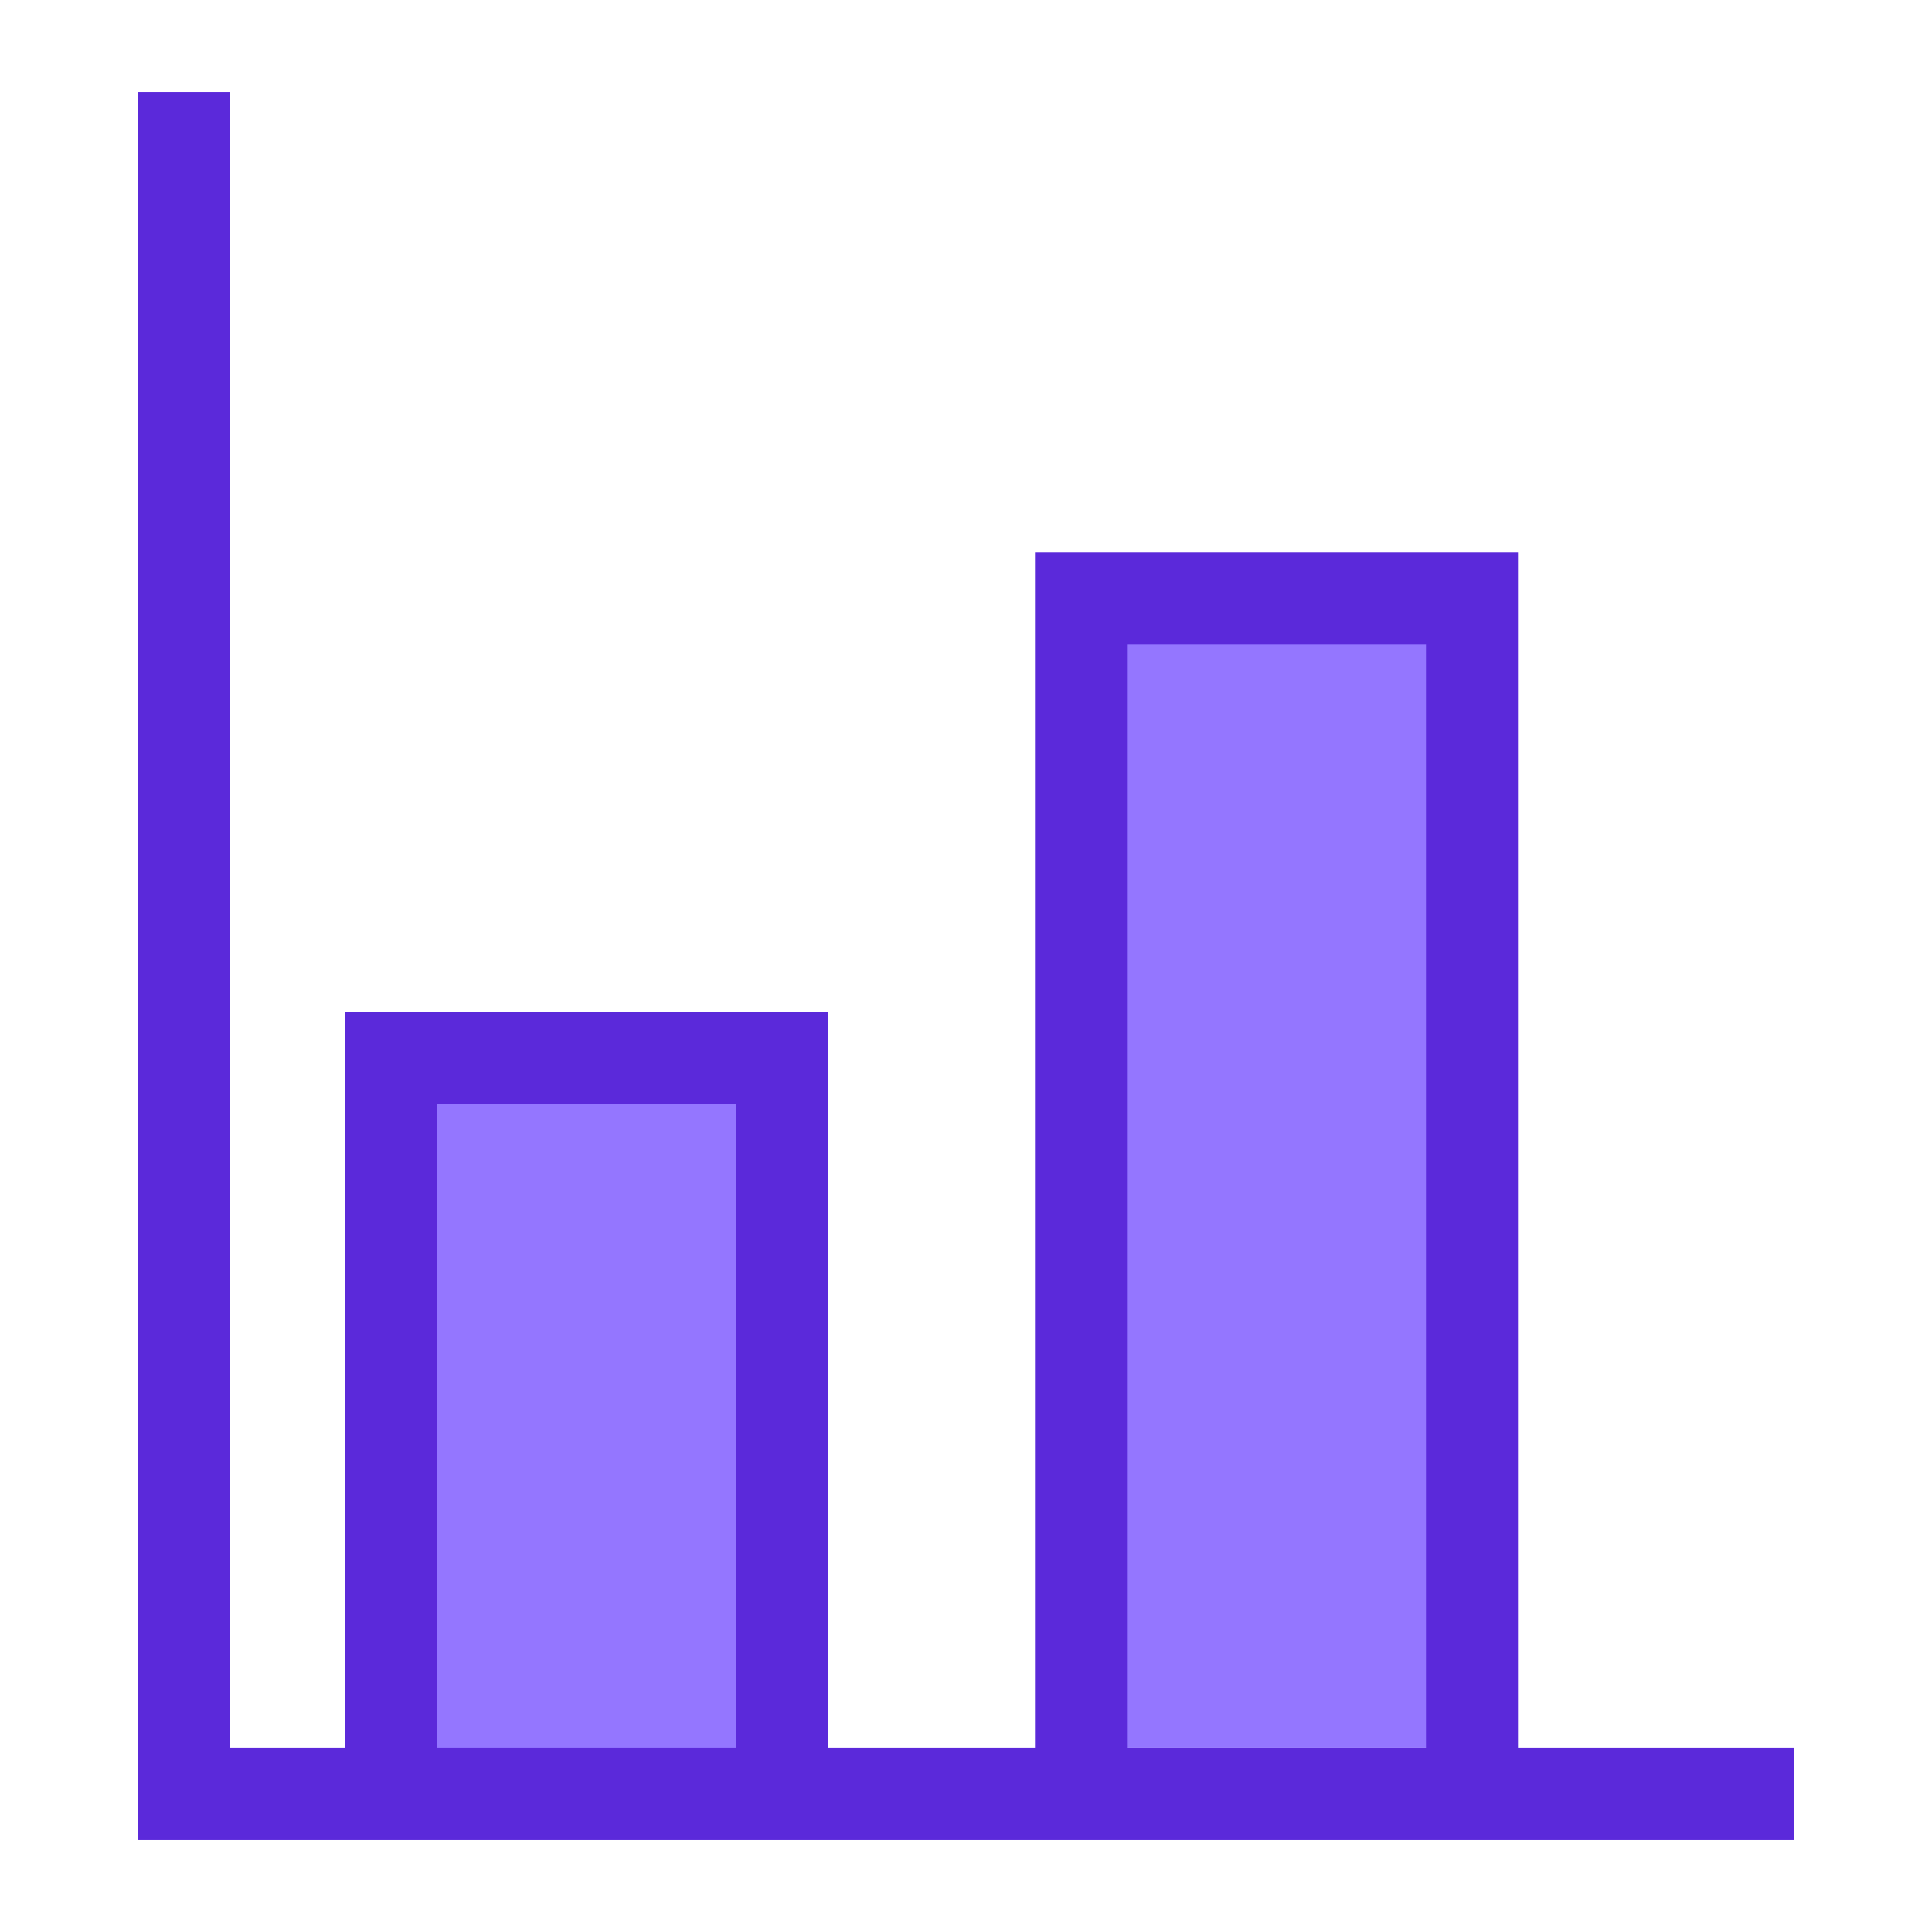
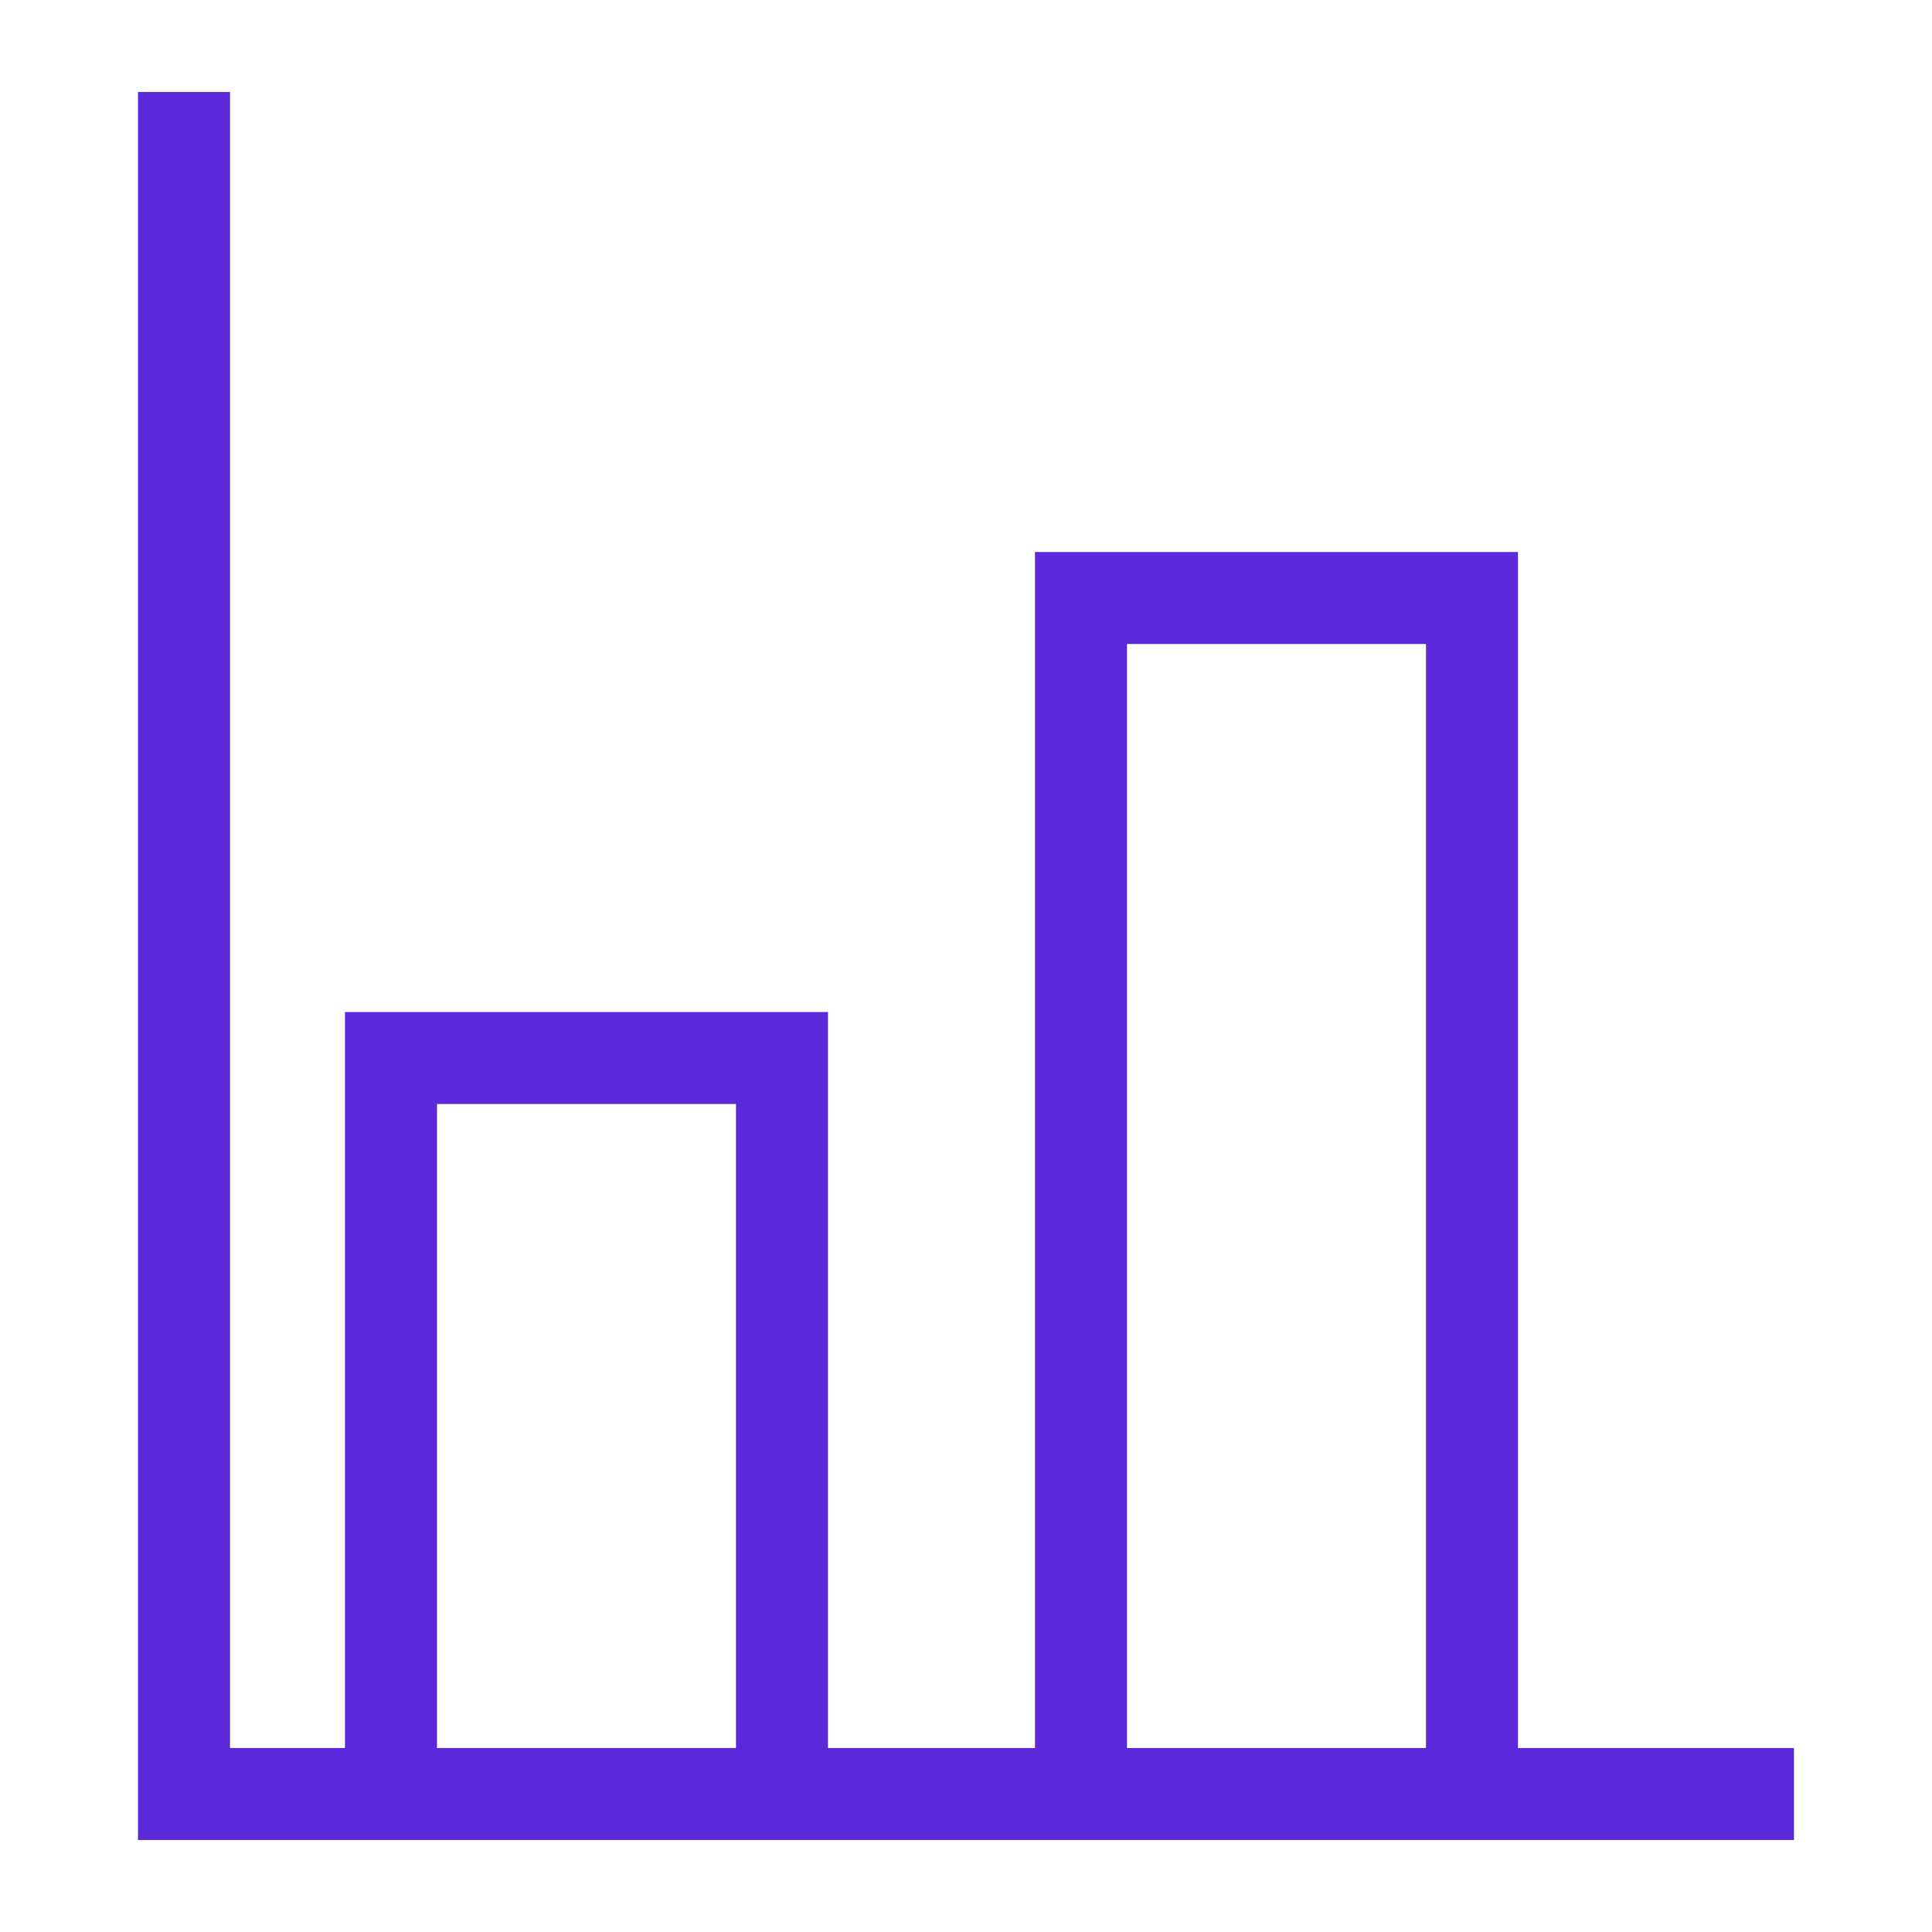
<svg xmlns="http://www.w3.org/2000/svg" width="42" height="42" viewBox="0 0 42 42" fill="none">
-   <rect x="9" y="23" width="8" height="16" fill="#9476FF" />
-   <rect x="24" y="13" width="8" height="25" fill="#9476FF" />
  <path d="M4 2V39H39" stroke="#5B29DA" stroke-width="2" />
  <path d="M8.5 38.5V23H17V38.5" stroke="#5B29DA" stroke-width="2" />
  <path d="M23.5 38.5V13H32V38.5" stroke="#5B29DA" stroke-width="2" />
</svg>